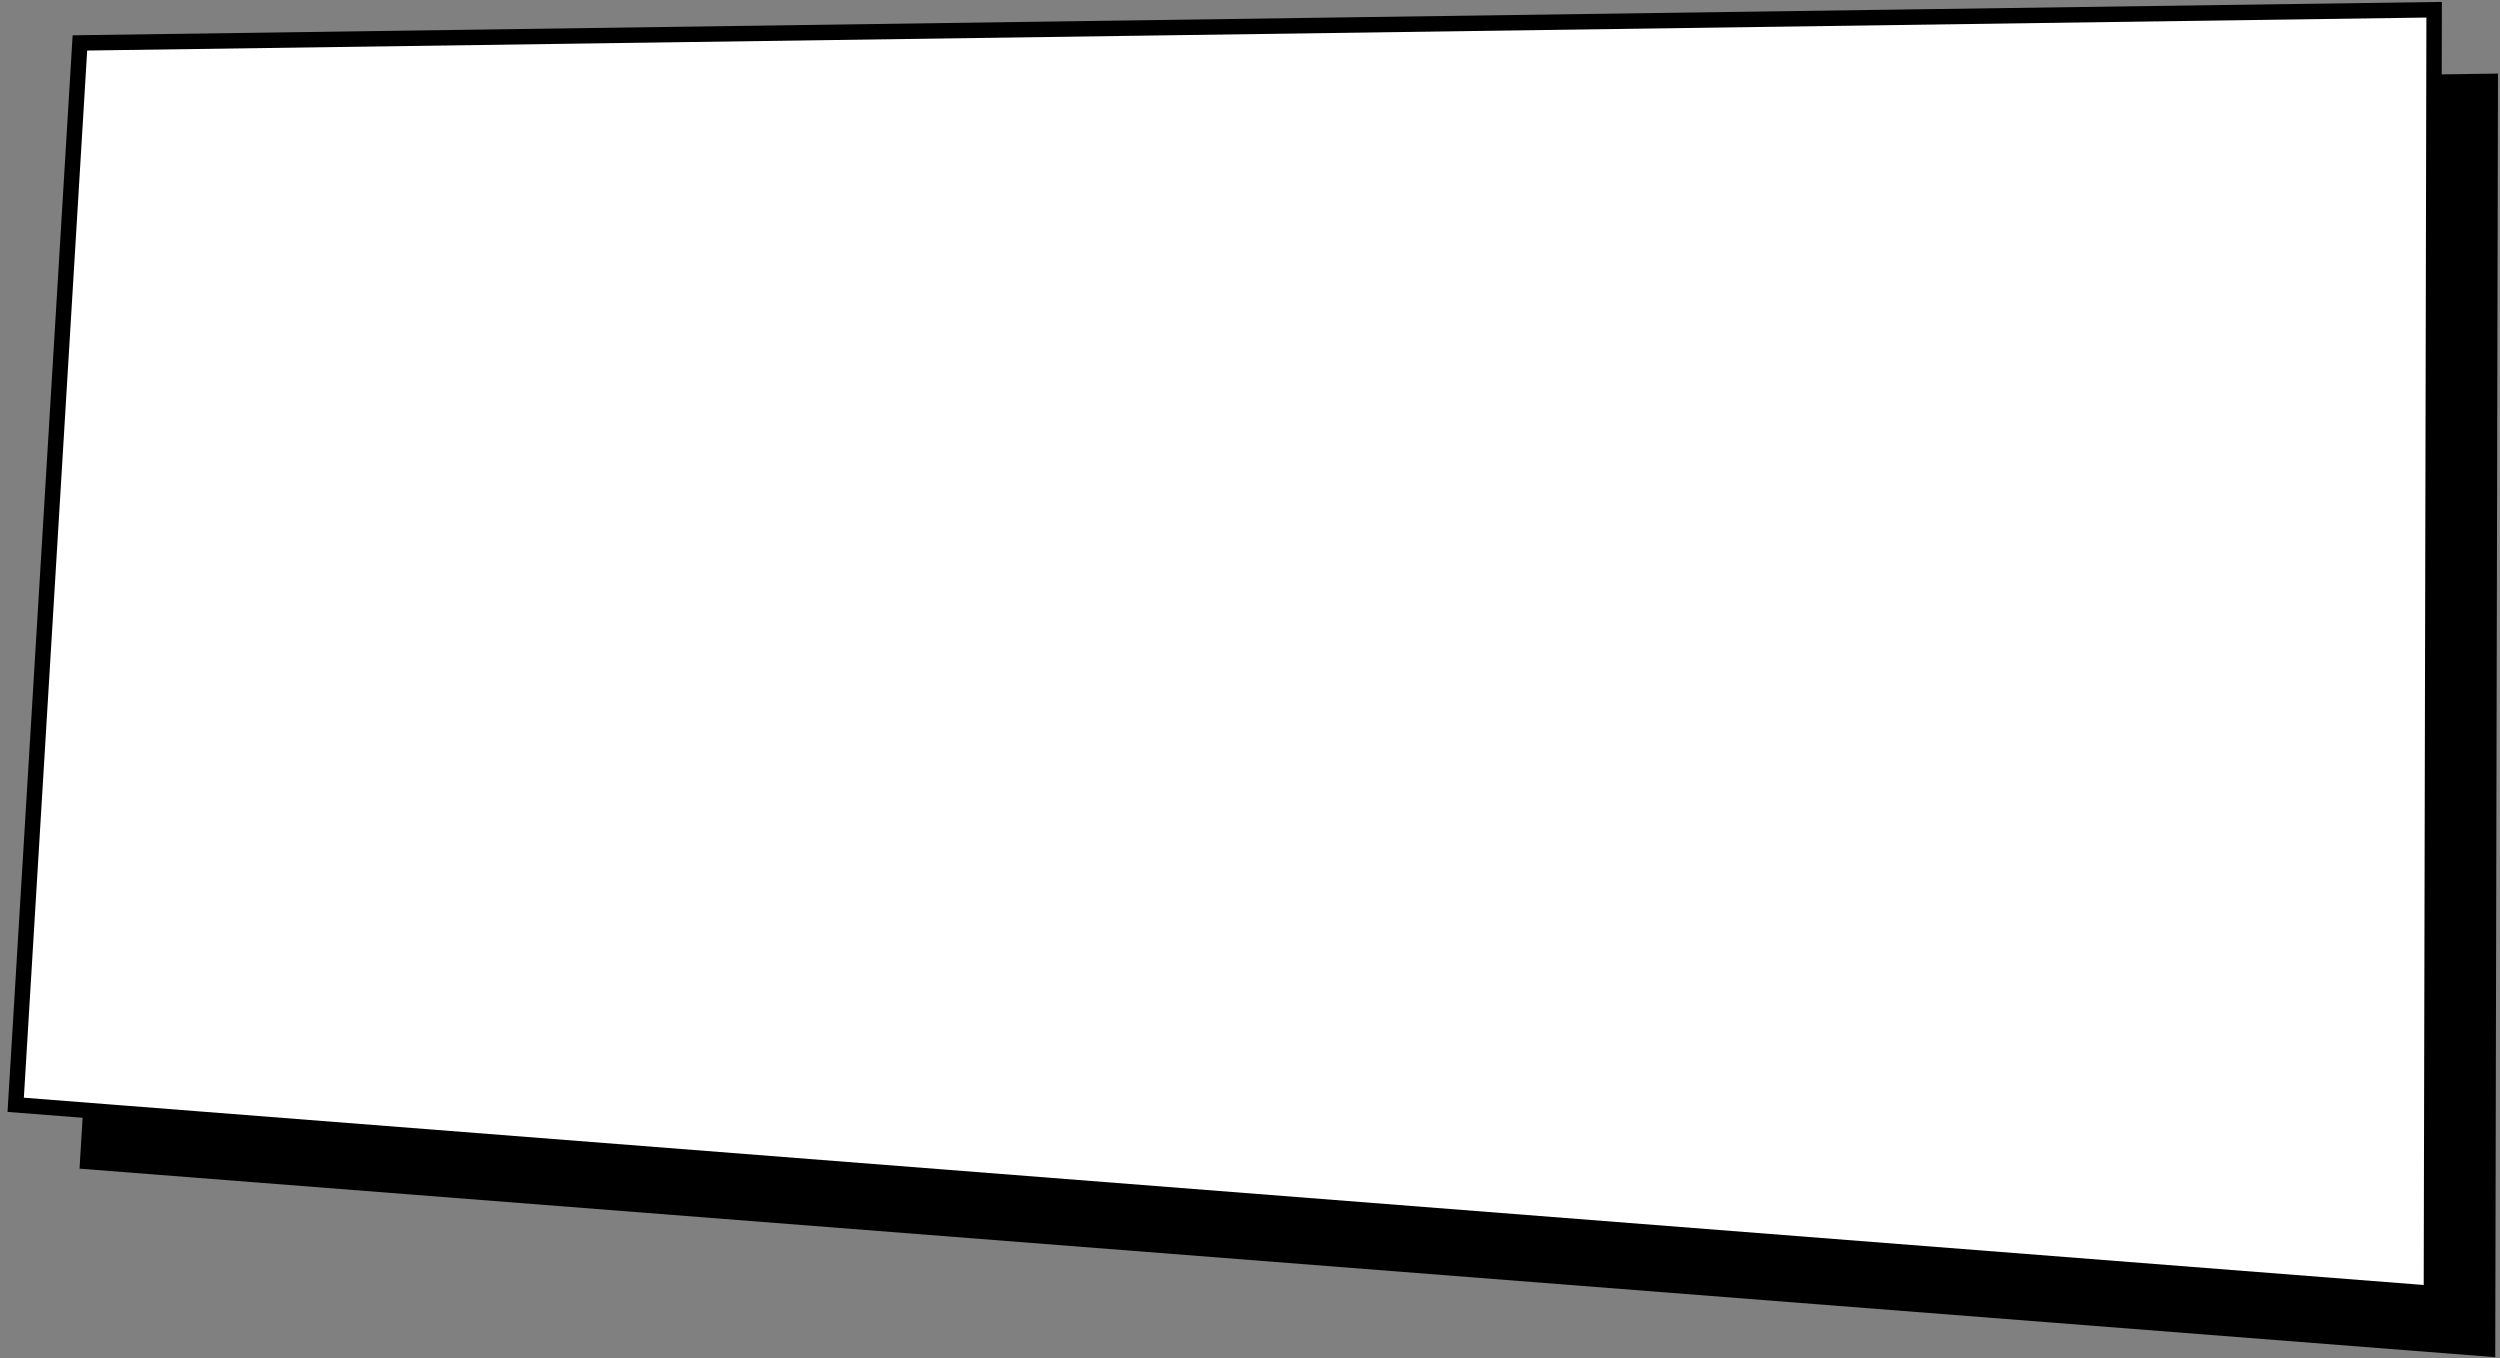
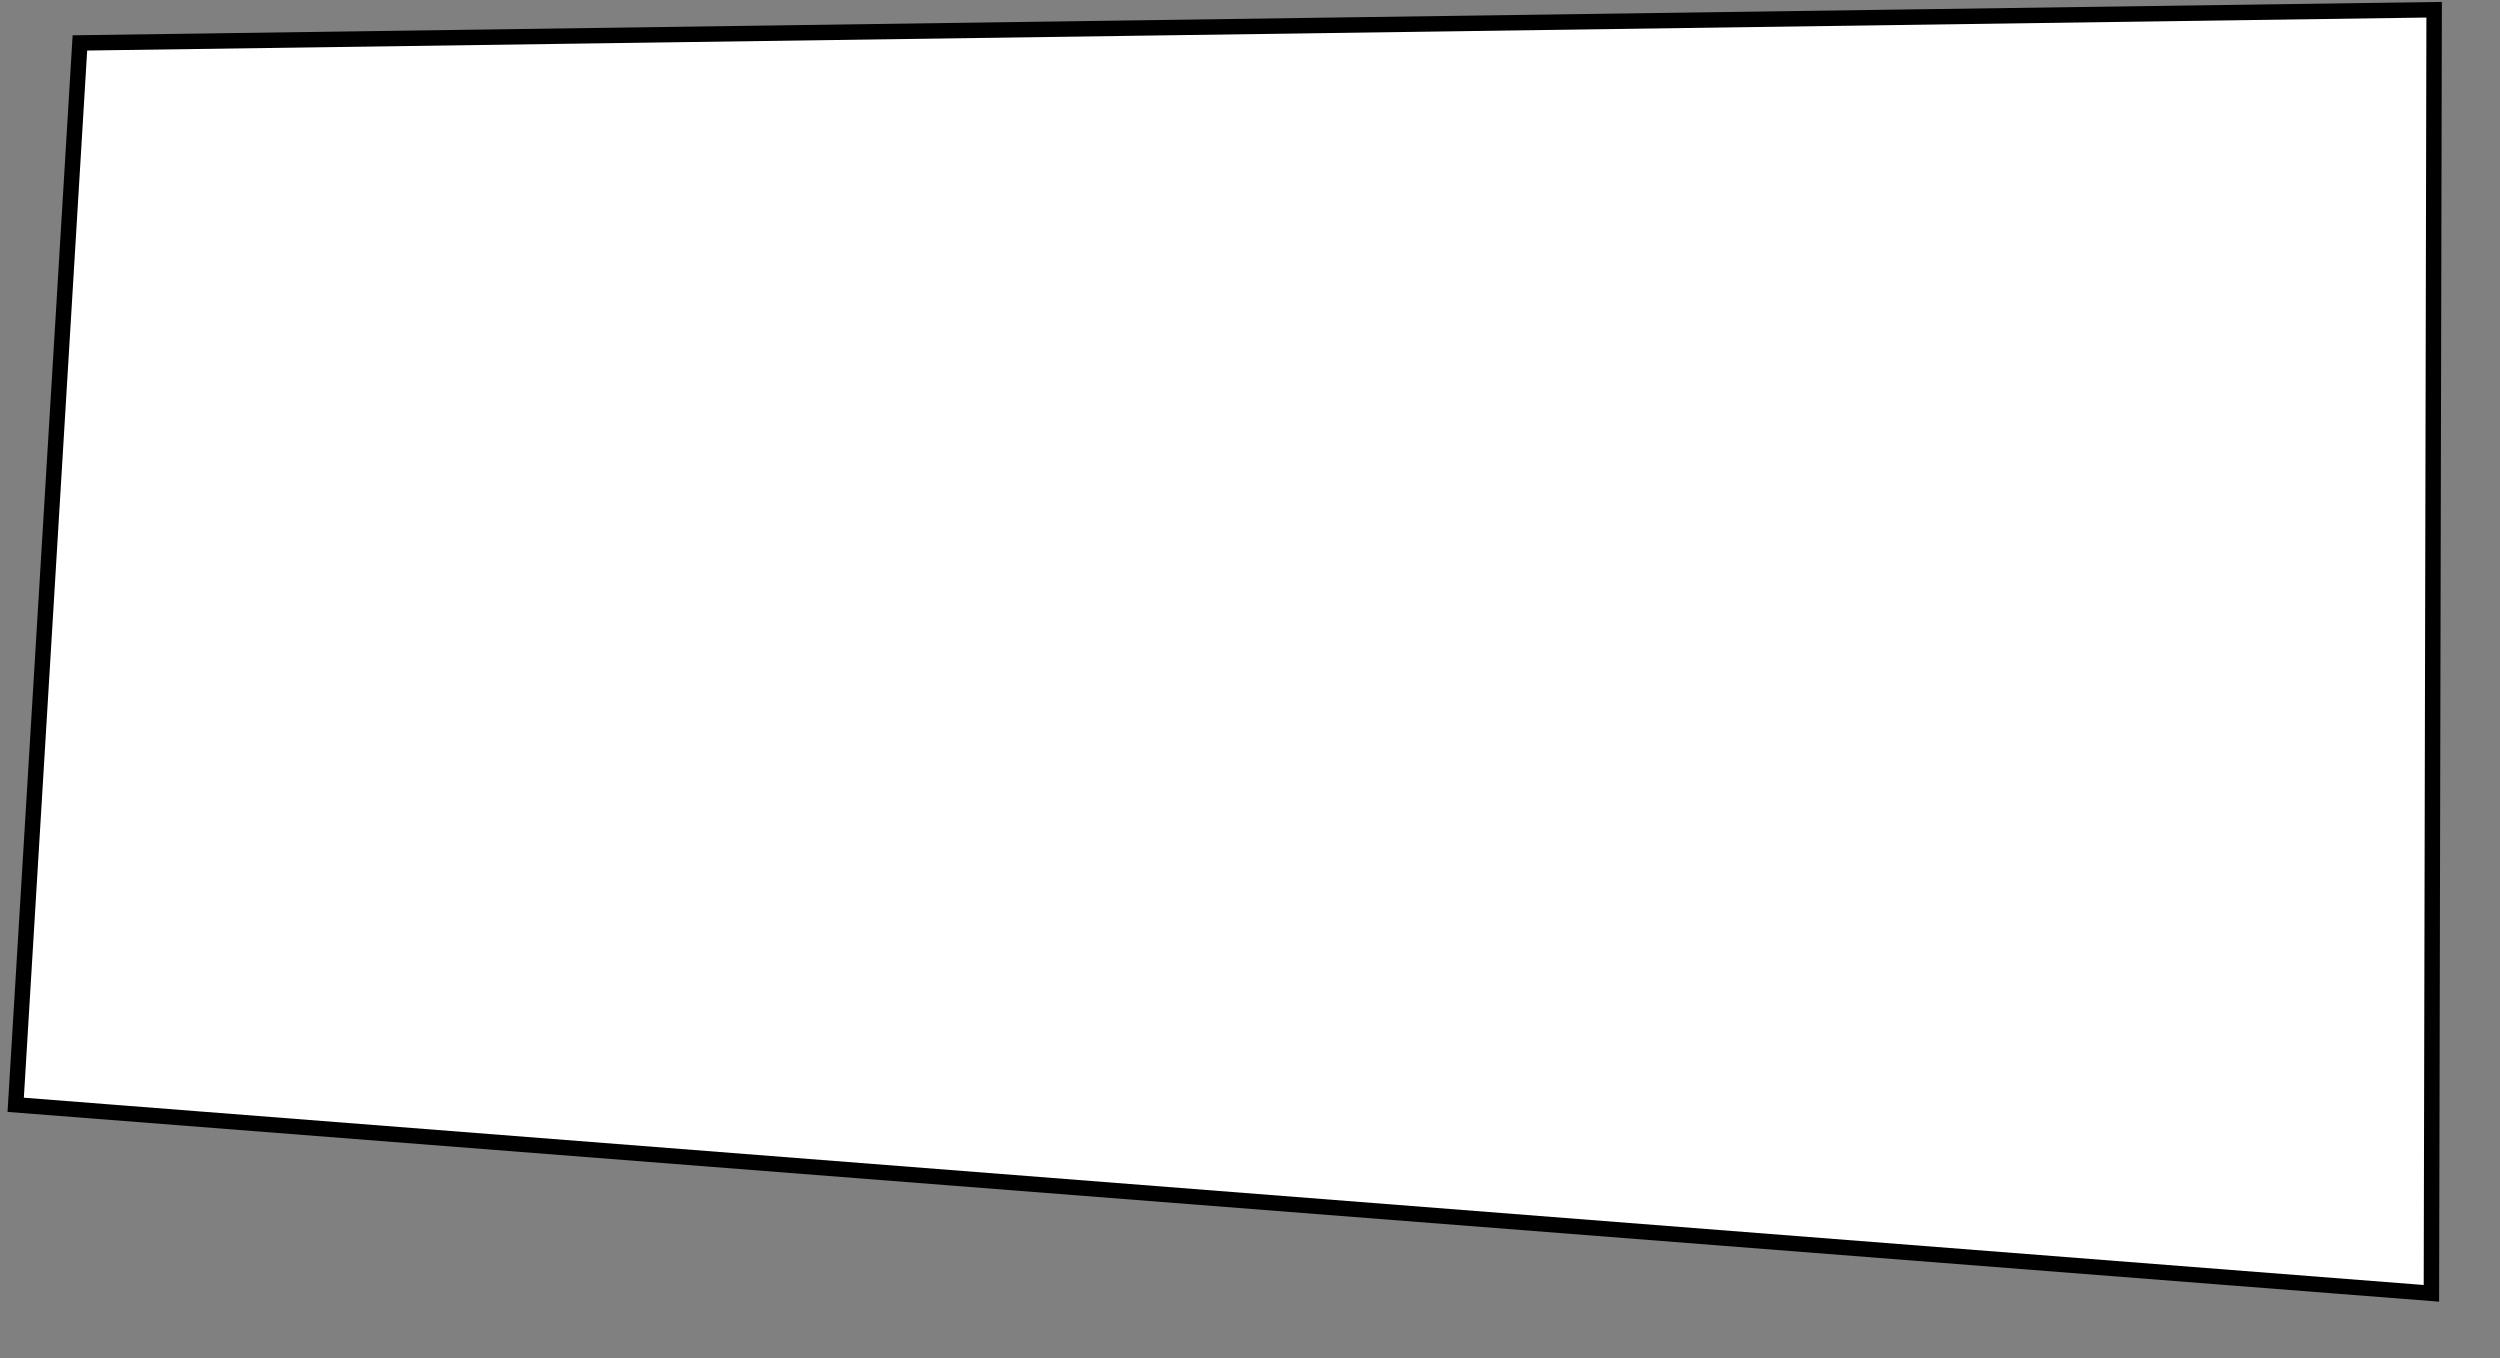
<svg xmlns="http://www.w3.org/2000/svg" fill="none" viewBox="0 0 324 176" height="176" width="324">
  <rect x="0" y="0" width="324" height="176" fill="#808080" stroke="none" />
-   <path fill="black" d="M10.308 151.458L18.63 13.837L323.738 9.535L323.383 175.89L10.308 151.458Z" />
  <path stroke-width="2" stroke="black" fill="white" d="M2.034 143.183L10.356 5.562L315.464 1.261L315.11 167.615L2.034 143.183Z" />
</svg>